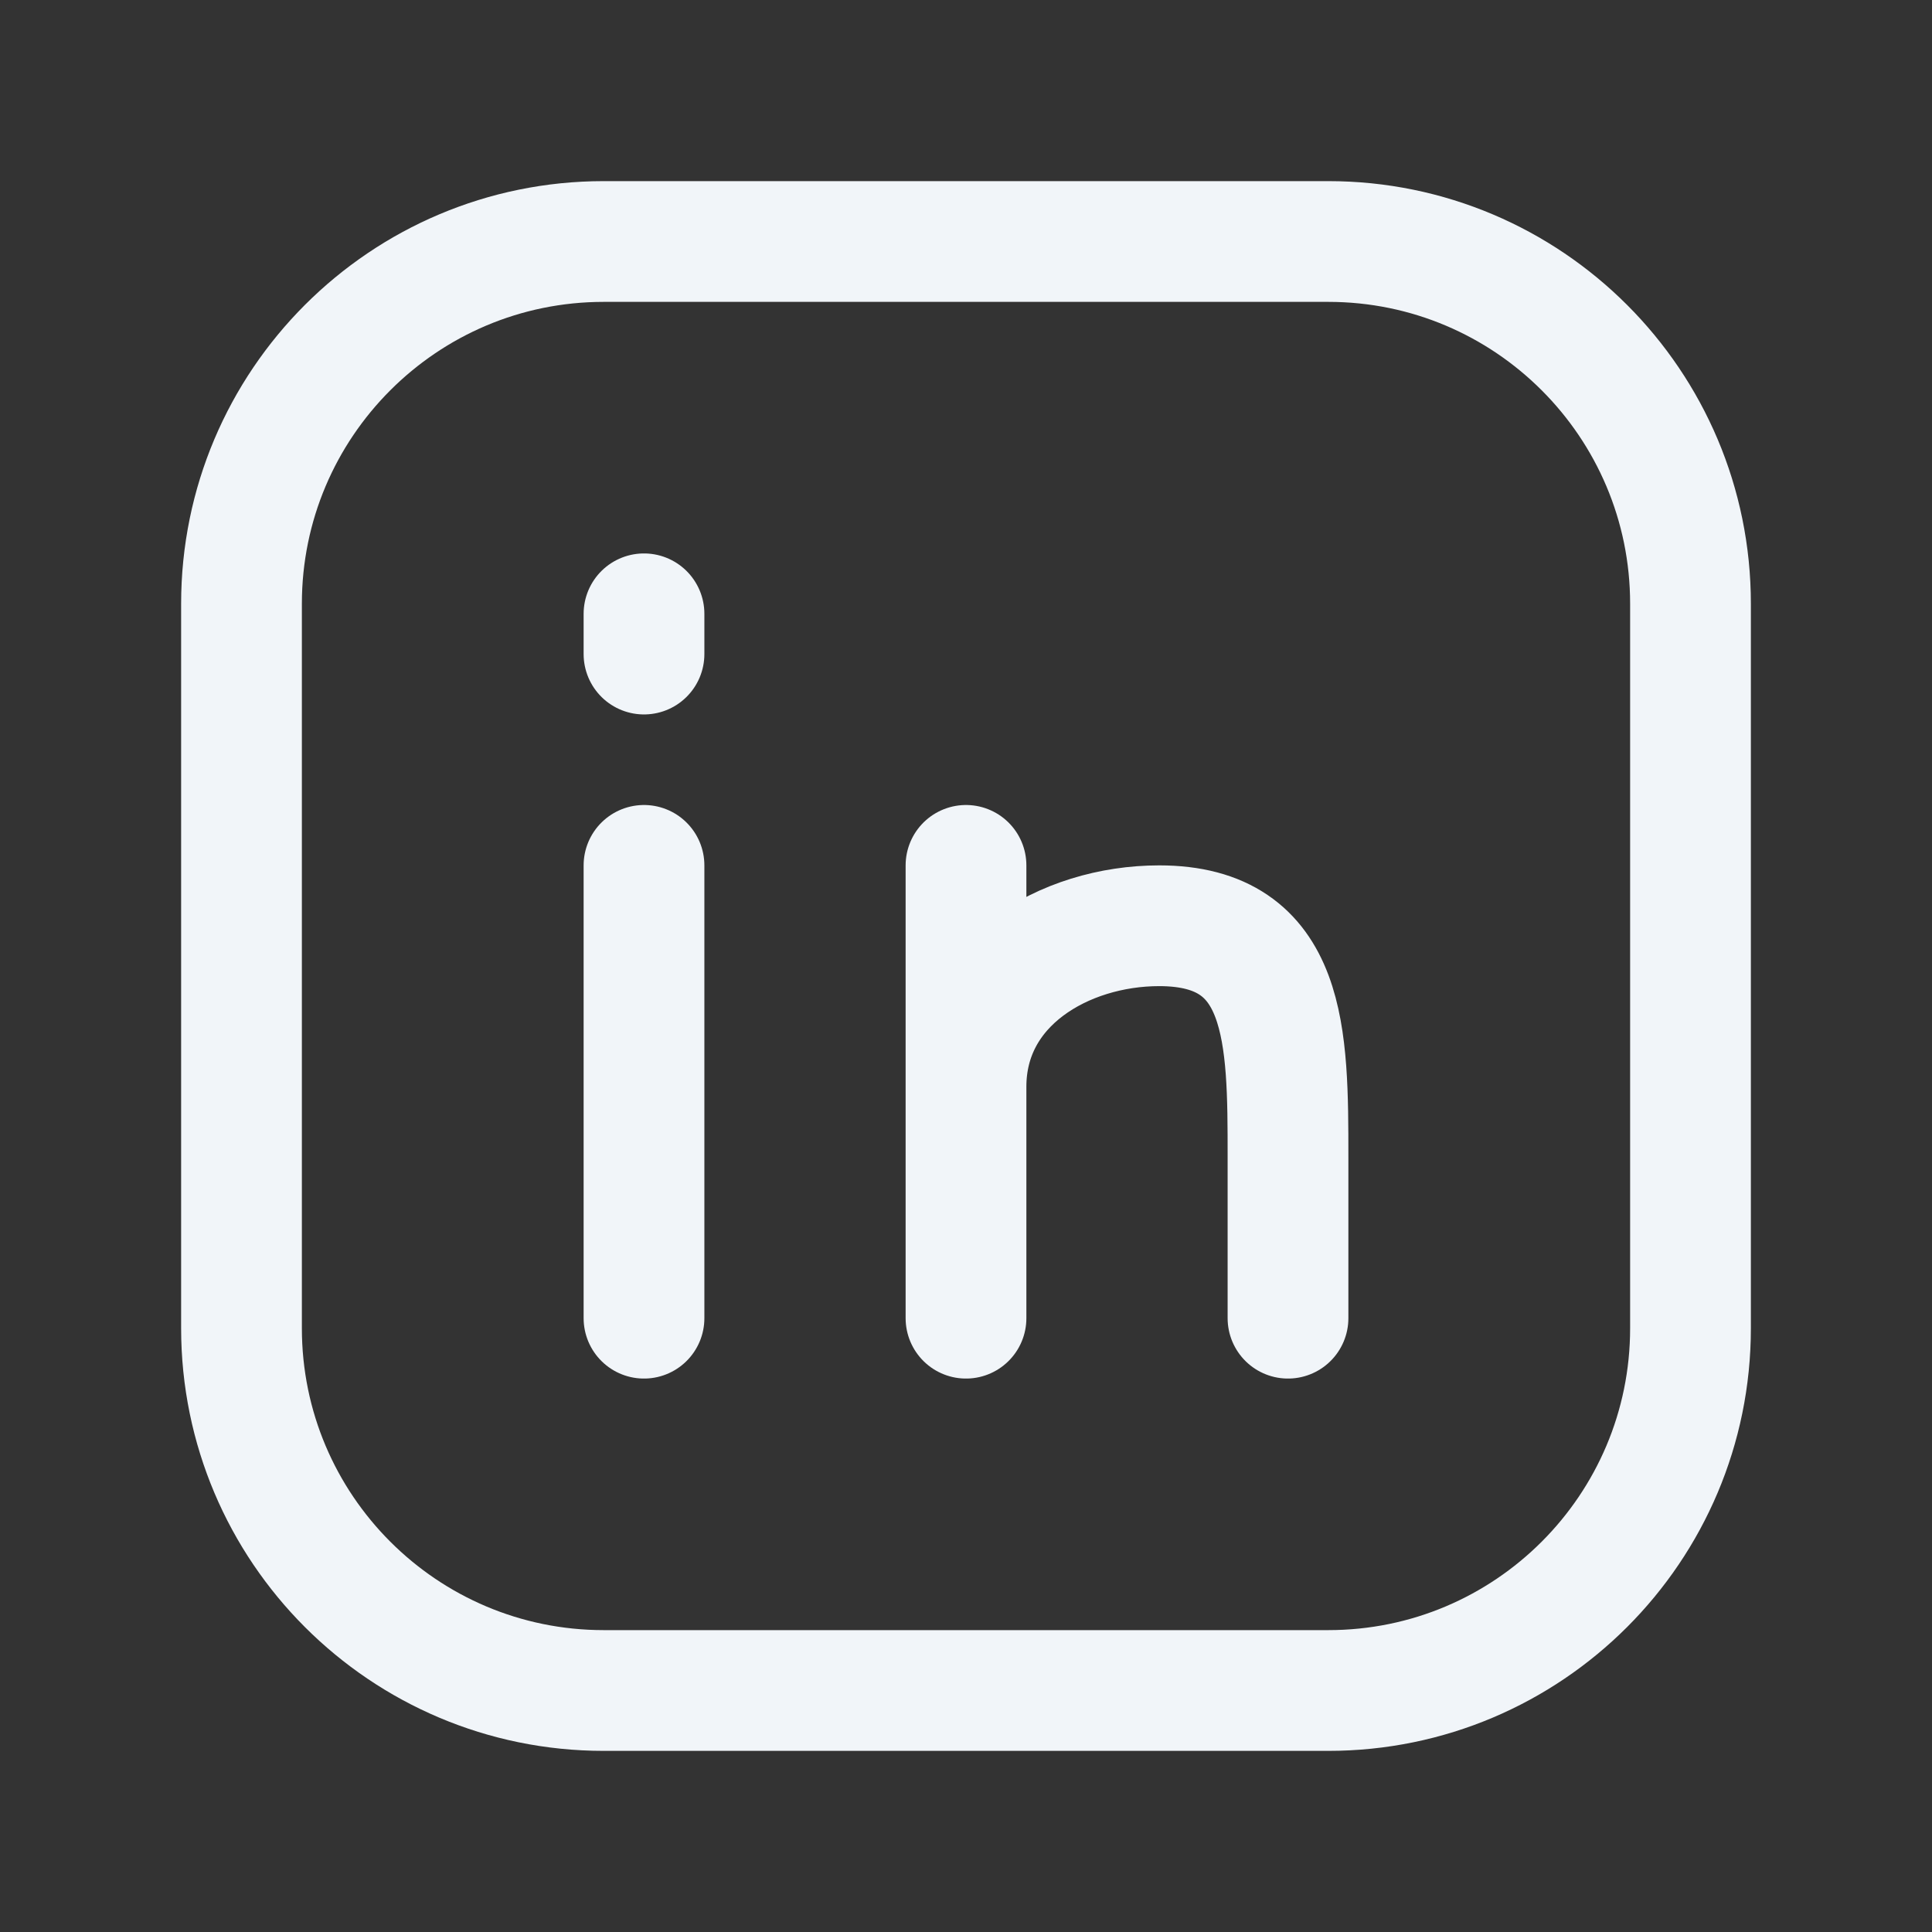
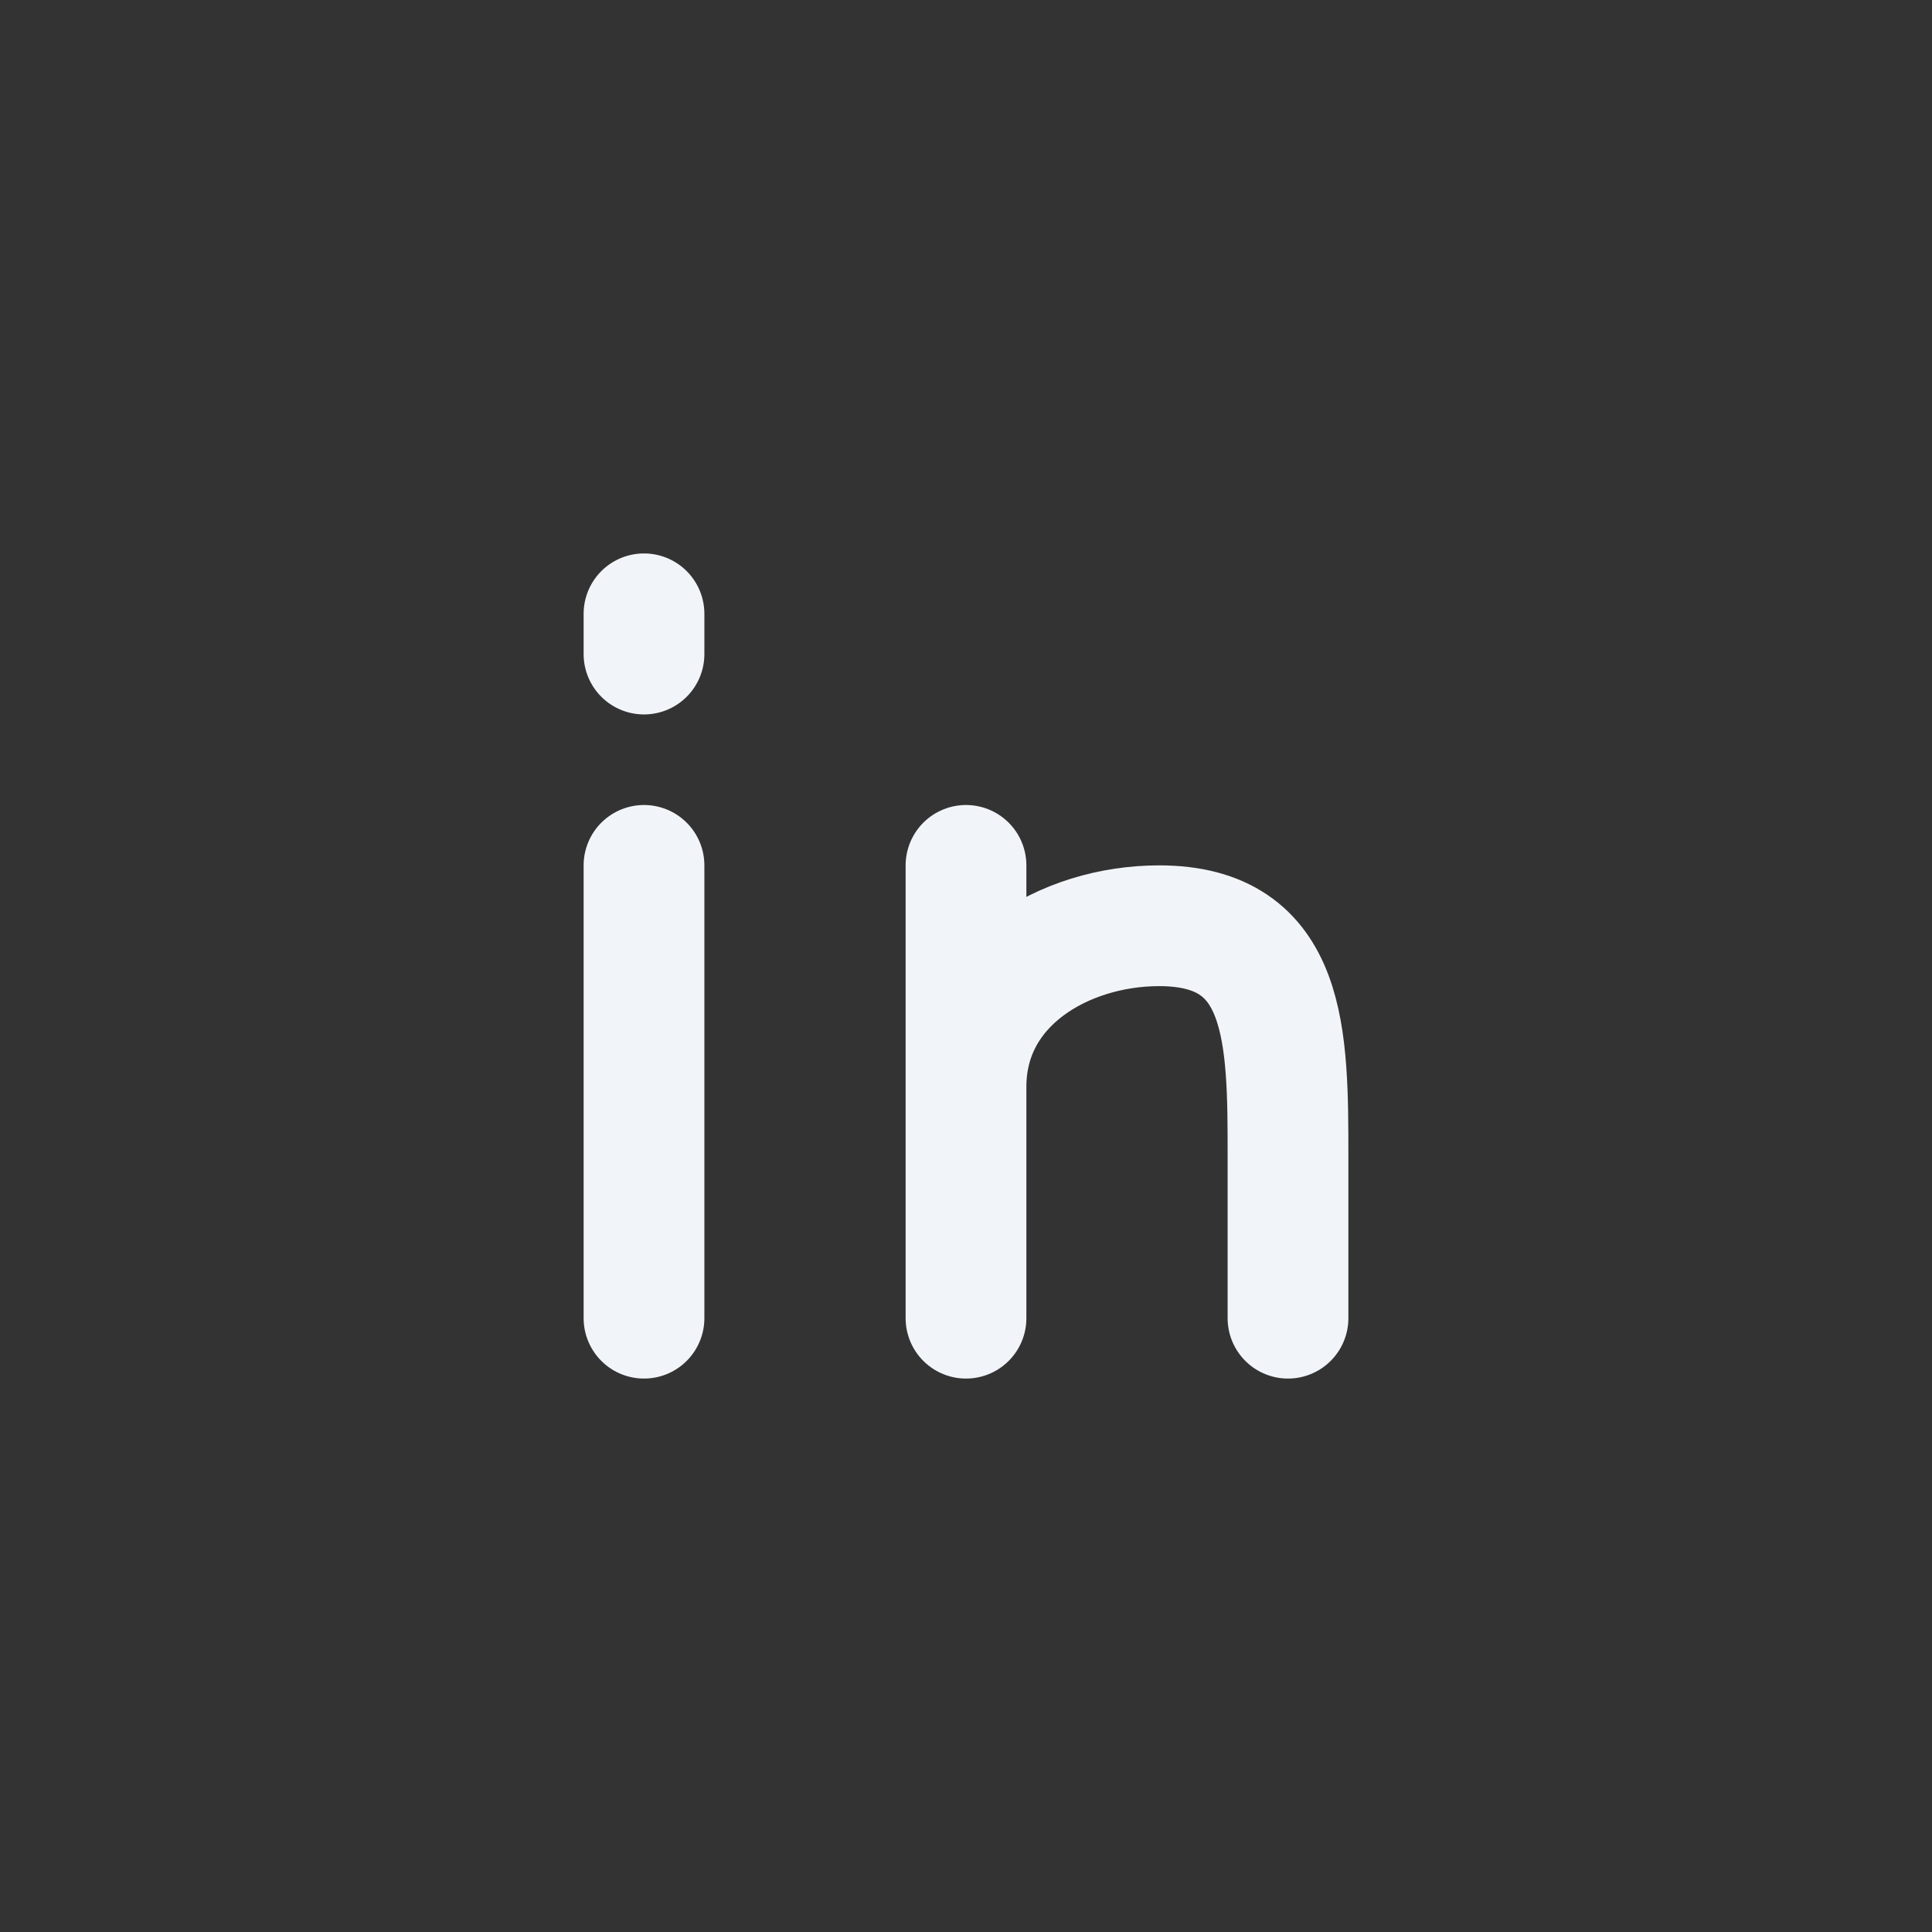
<svg xmlns="http://www.w3.org/2000/svg" width="24" height="24" viewBox="0 0 24 24" fill="none">
  <rect x="0" y="0" width="24" height="24" fill="#333333" stroke="none" />
-   <path d="M16.5 3H7.5C5.015 3 3 5.015 3 7.5V16.5C3 18.985 5.015 21 7.5 21H16.5C18.985 21 21 18.985 21 16.5V7.5C21 5.015 18.985 3 16.5 3Z" stroke="#F1F5F9" stroke-width="1.5" stroke-linecap="round" stroke-linejoin="round" />
  <path d="M8 16.375V10.75M12 16.375V13.5M12 13.5V10.75M12 13.5C12 12.212 13.222 11.5 14.4 11.5C16 11.5 16 12.875 16 14.375V16.375" stroke="#F1F5F9" stroke-width="1.5" stroke-linecap="round" stroke-linejoin="round" />
  <path d="M8 7.625L8 8.125" stroke="#F1F5F9" stroke-width="1.5" stroke-linecap="round" stroke-linejoin="round" />
</svg>